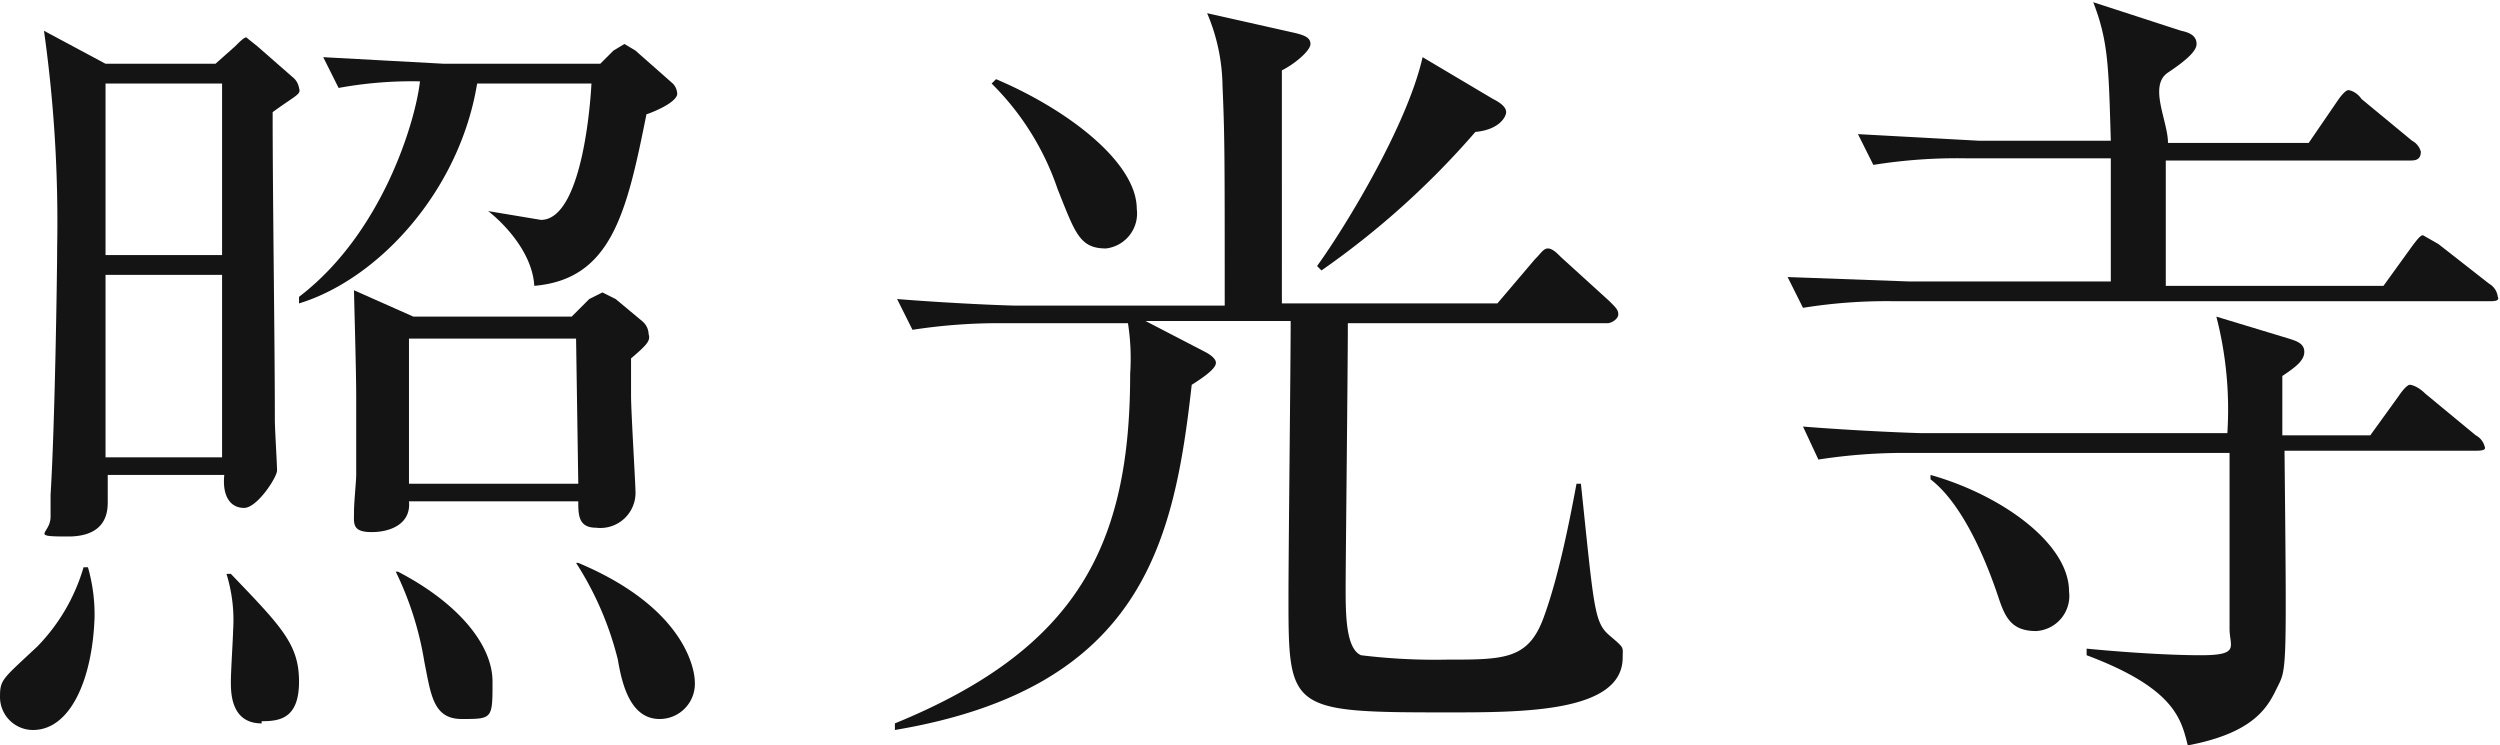
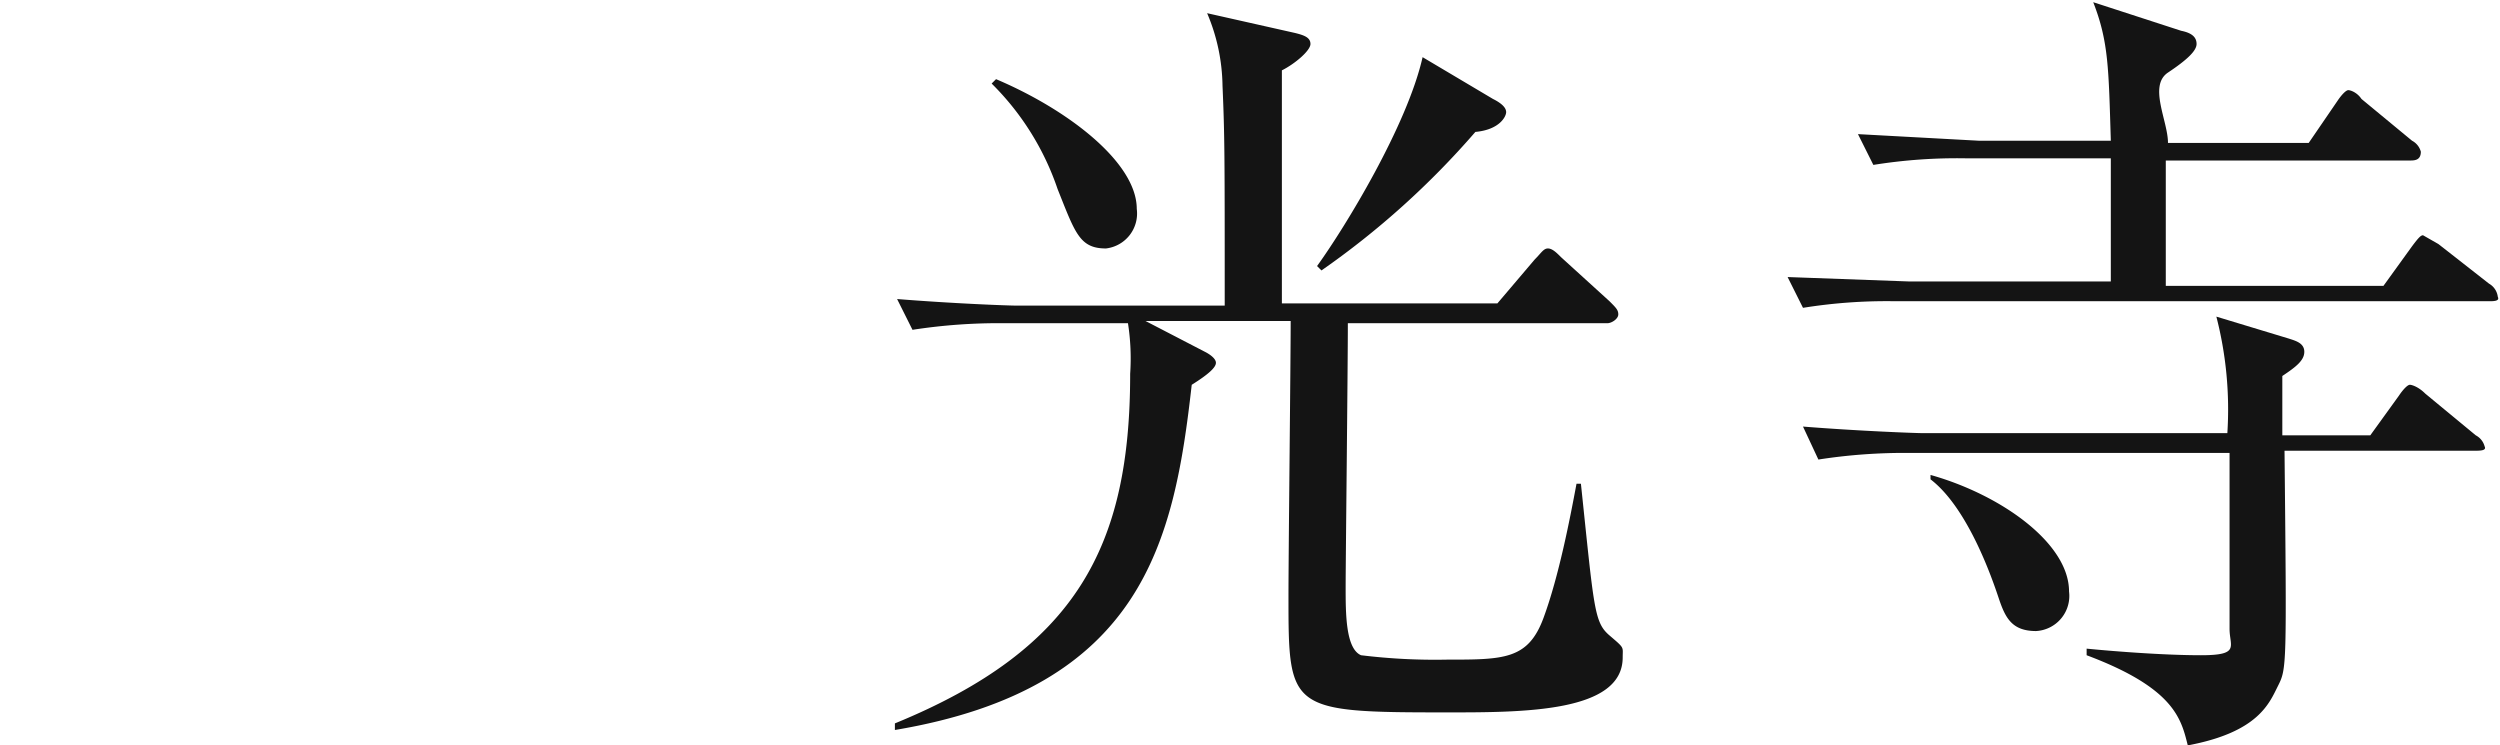
<svg xmlns="http://www.w3.org/2000/svg" width="113.7" height="33.9" viewBox="0 0 113.7 33.9">
  <defs>
    <style>
      .cls-1 {
        fill: #141414;
      }
    </style>
  </defs>
  <title>access_shokoji</title>
  <g id="レイヤー_2" data-name="レイヤー 2">
    <g id="レイヤー_1-2" data-name="レイヤー 1">
      <g>
-         <path class="cls-1" d="M3.5,34.2A1.5,1.5,0,0,1,2,32.7c0-.8.1-.8,1.7-2.3a8.6,8.6,0,0,0,2.1-3.6h.2a7.8,7.8,0,0,1,.3,2.3C6.2,31.9,5.2,34.2,3.5,34.2ZM14.4,6.1c0,4.1.1,10.3.1,14,0,.4.1,2,.1,2.3s-.9,1.7-1.5,1.7-1-.5-.9-1.5H6.9c0,.3,0,.8,0,1.2s0,1.6-1.8,1.6-.8-.1-.8-.9,0-.8,0-1c.2-3.2.3-10.2.3-11.3A62.2,62.2,0,0,0,4,2.4L6.8,3.9h5l.9-.8c.2-.2.4-.4.5-.4l.5.4,1.6,1.4a.8.8,0,0,1,.3.5C15.7,5.3,15.5,5.3,14.4,6.1ZM12.1,4.8H6.8v7.8h5.3Zm0,8.7H6.8v8.3h5.3Zm1.8,20.4c-1.4,0-1.4-1.4-1.4-1.9s.1-2,.1-2.3a7.1,7.1,0,0,0-.3-2.6h.2c2.3,2.4,3.1,3.2,3.1,4.9S14.7,33.8,13.9,33.8ZM31.4,6.2c-.9,4.5-1.6,7.5-5.1,7.8-.1-1.7-1.7-3.1-2.1-3.4h0l2.4.4c1.7,0,2.2-4.4,2.3-6.2H23.7c-.8,4.9-4.5,8.9-8.1,10v-.3c3.8-2.9,5.3-8,5.5-9.8a18.4,18.4,0,0,0-3.7.3l-.7-1.4,5.5.3h7.1l.6-.6.5-.3.5.3,1.7,1.5a.7.7,0,0,1,.2.5C32.7,5.7,31.7,6.1,31.4,6.2Zm-.7,11.1c0,.4,0,1,0,1.7s.2,4,.2,4.3A1.6,1.6,0,0,1,29.1,25c-.8,0-.8-.6-.8-1.2H20.6c.1,1-.8,1.4-1.7,1.4s-.8-.4-.8-.9.1-1.4.1-1.7,0-2.4,0-3.6-.1-4.5-.1-4.8l2.7,1.2H28l.8-.8.6-.3.6.3,1.2,1a.8.8,0,0,1,.3.6C31.6,16.5,31.4,16.7,30.7,17.3ZM23,33.7c-1.3,0-1.4-1.1-1.7-2.6a14.7,14.7,0,0,0-1.3-4.1h.1c2.7,1.4,4.3,3.3,4.3,5S24.4,33.7,23,33.7Zm5.2-17.3H20.6v6.6h7.7ZM32,33.7c-1.3,0-1.7-1.5-1.9-2.7a14.6,14.6,0,0,0-1.9-4.4h.1c5,2.1,5.3,5,5.3,5.4A1.6,1.6,0,0,1,32,33.7Z" transform="translate(-2 -1)" />
        <path class="cls-1" d="M67.8,33.4c-7.2,0-7.2-.1-7.2-5.3,0-2,.1-10.7.1-12.5H54.1L56.8,17c.2.1.5.3.5.5s-.3.5-1.1,1c-.8,7.1-2.2,13.8-13.5,15.7v-.3C51,30.5,53.4,25.8,53.4,18a10.4,10.4,0,0,0-.1-2.3H47.7a25.6,25.6,0,0,0-4.2.3l-.7-1.4c2.5.2,5,.3,5.5.3h9.4c0-6.8,0-7.7-.1-10a8.7,8.7,0,0,0-.7-3.3l4,.9c.4.1.7.2.7.5s-.7.9-1.3,1.2V14.8h9.8l1.7-2c.3-.3.4-.5.6-.5s.4.2.6.4l2.2,2c.3.3.4.4.4.6s-.3.4-.5.4H63.3c0,2.1-.1,10.8-.1,12s0,2.8.7,3.1a27.6,27.6,0,0,0,3.9.2c2.6,0,3.7,0,4.4-1.9s1.2-4.5,1.5-6.1h.2c.6,5.7.6,6.3,1.3,6.9s.6.5.6,1C75.8,33.4,71.3,33.4,67.8,33.4ZM52.3,12.3c-1.2,0-1.4-.7-2.2-2.7a12.3,12.3,0,0,0-3-4.8l.2-.2c3.3,1.4,6.4,3.8,6.4,5.9A1.6,1.6,0,0,1,52.3,12.3ZM69.1,7a37.9,37.9,0,0,1-7,6.3l-.2-.2c1.3-1.8,4.1-6.4,4.8-9.5l3.2,1.9c.4.2.6.4.6.6S70.2,6.9,69.1,7Z" transform="translate(-2 -1)" />
        <path class="cls-1" d="M115.2,14.7h-27a24,24,0,0,0-4.2.3l-.7-1.4,5.5.2H98V8.2H91.4a24,24,0,0,0-4.2.3l-.7-1.4,5.5.3h6c-.1-3.3-.1-4.5-.8-6.3l4,1.3c.5.1.7.3.7.6s-.4.7-1.3,1.3,0,2.2,0,3.2H107l1.3-1.9c.2-.3.4-.5.5-.5s.4.1.6.4l2.3,1.9a.8.8,0,0,1,.4.5c0,.4-.3.4-.5.4H100.5c0,.2,0,3.5,0,5.7h9.9l1.3-1.8c.3-.4.4-.5.5-.5l.7.4,2.3,1.8a.8.8,0,0,1,.4.6C115.7,14.7,115.4,14.7,115.2,14.7Zm-.6,6.8h-8.7c.1,9.9.1,9.9-.3,10.7s-.9,2.1-4.1,2.7c-.3-1.2-.6-2.6-4.6-4.1v-.3c1,.1,3.4.3,5.2.3s1.3-.4,1.3-1.2v-8H88.9a25.5,25.5,0,0,0-4.2.3L84,20.4c2.5.2,5.1.3,5.5.3h13.8a16.9,16.9,0,0,0-.5-5.3l3.3,1c.3.1.7.2.7.6s-.4.7-1,1.1v2.7h4l1.3-1.8c.2-.3.4-.5.5-.5s.4.1.7.4l2.3,1.9a.8.8,0,0,1,.4.5C115.1,21.5,114.8,21.5,114.5,21.5ZM94.6,29.7c-1.1,0-1.4-.6-1.7-1.5s-1.4-4.1-3.1-5.4v-.2c3.2.9,6.3,3.1,6.3,5.3A1.6,1.6,0,0,1,94.6,29.7Z" transform="translate(-2 -1)" />
      </g>
    </g>
  </g>
</svg>